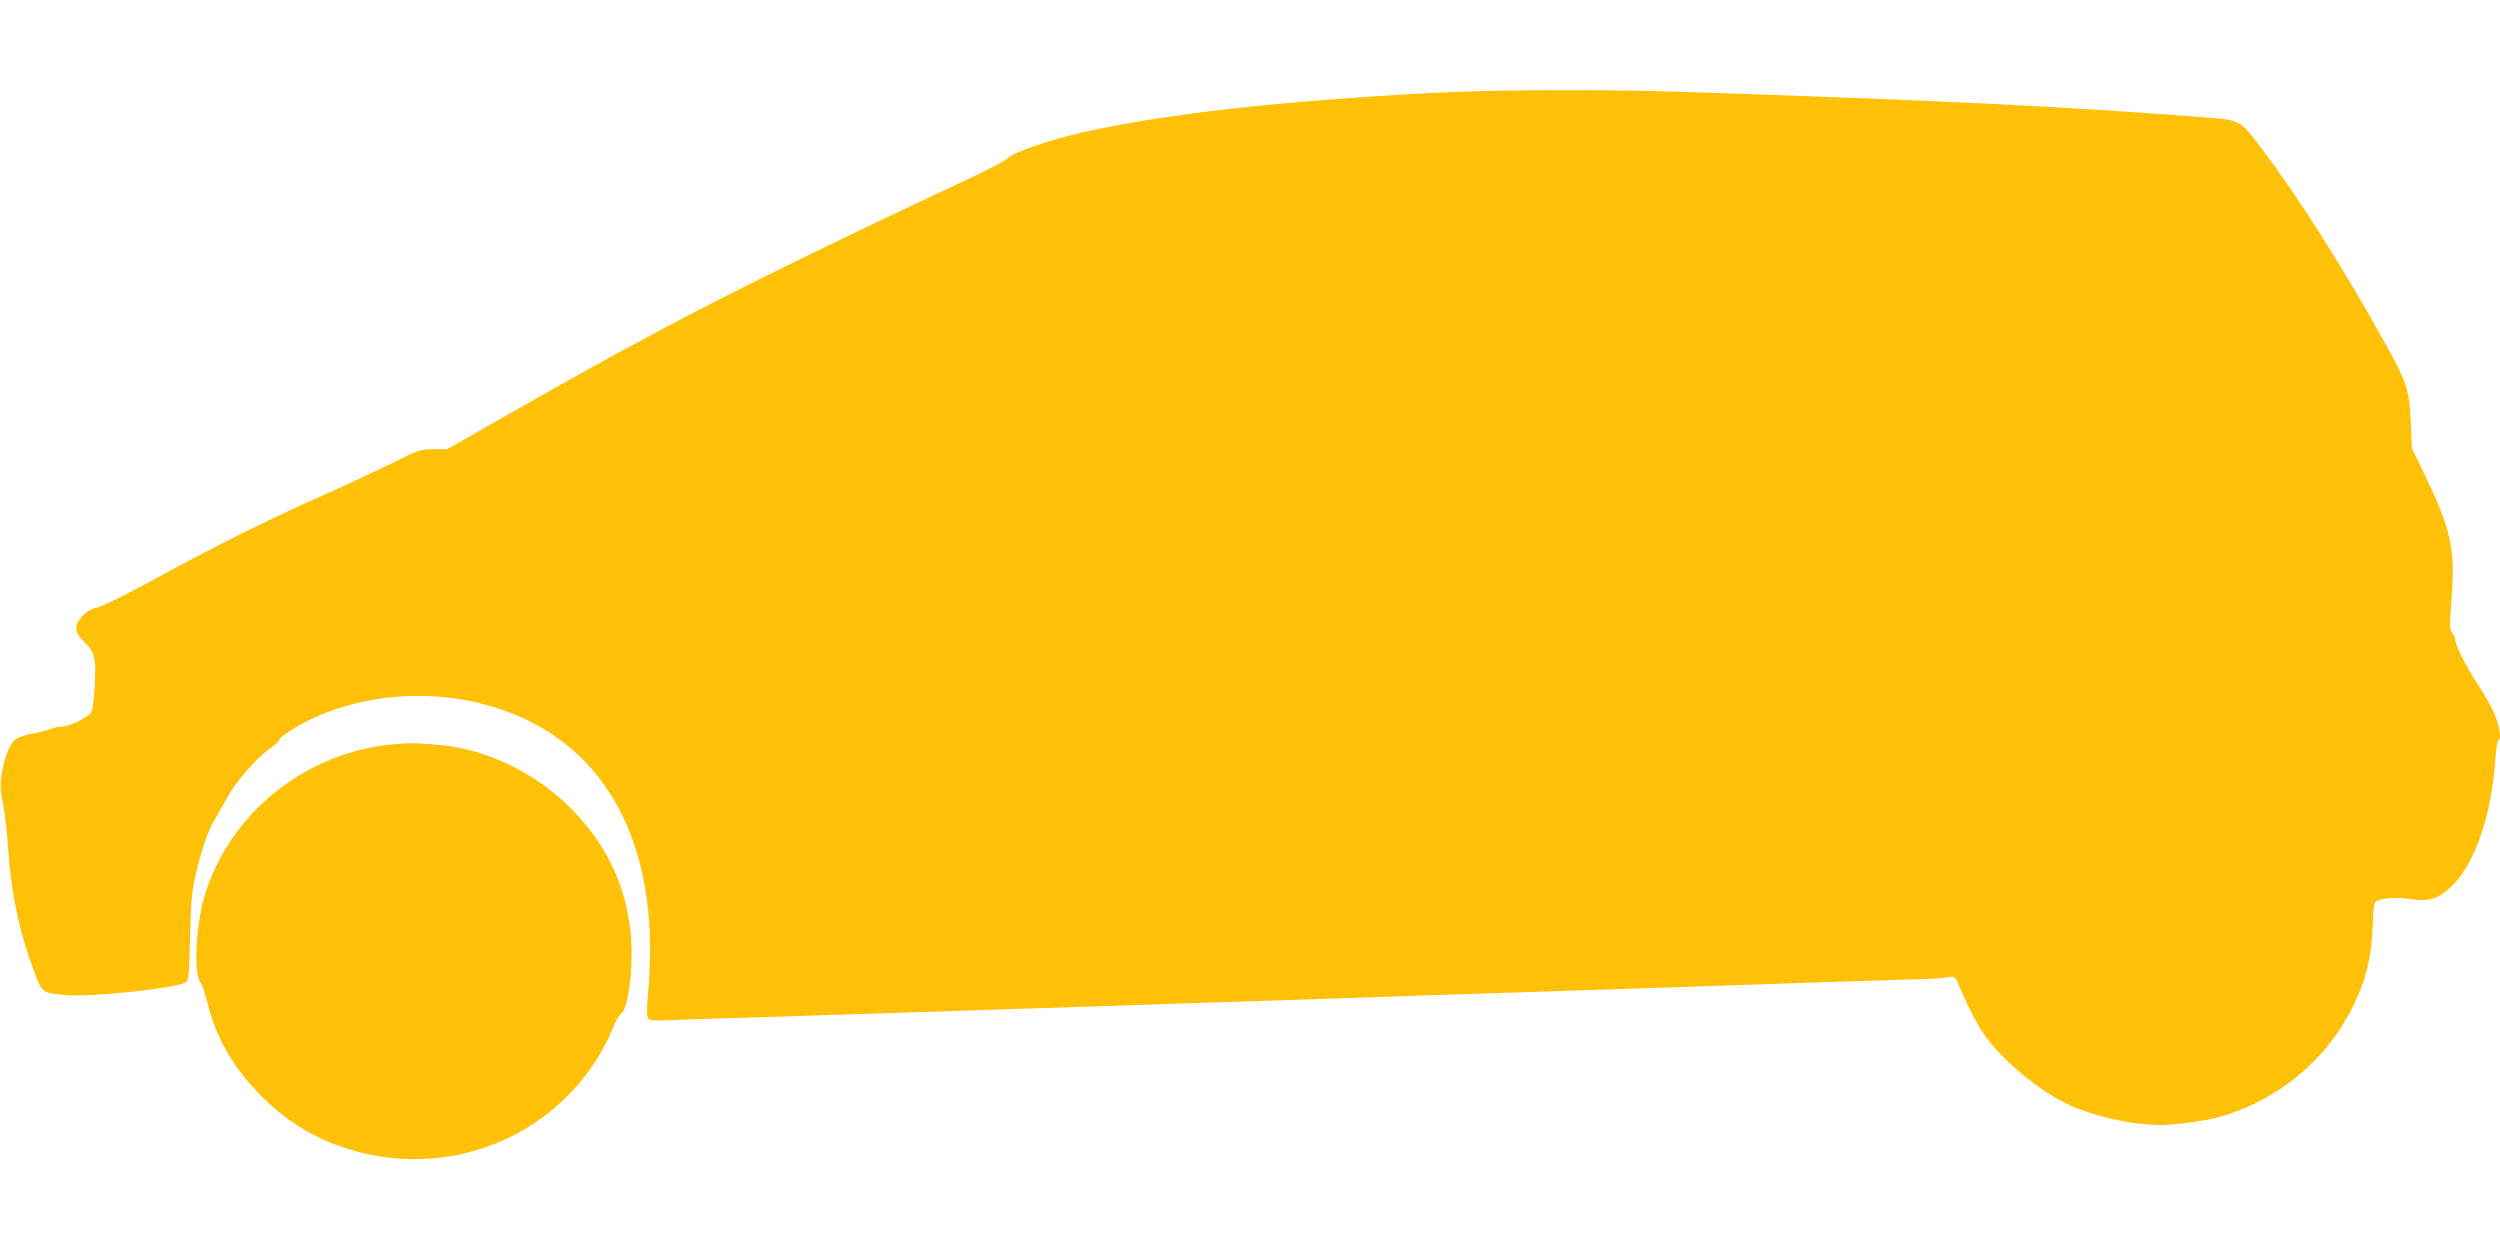
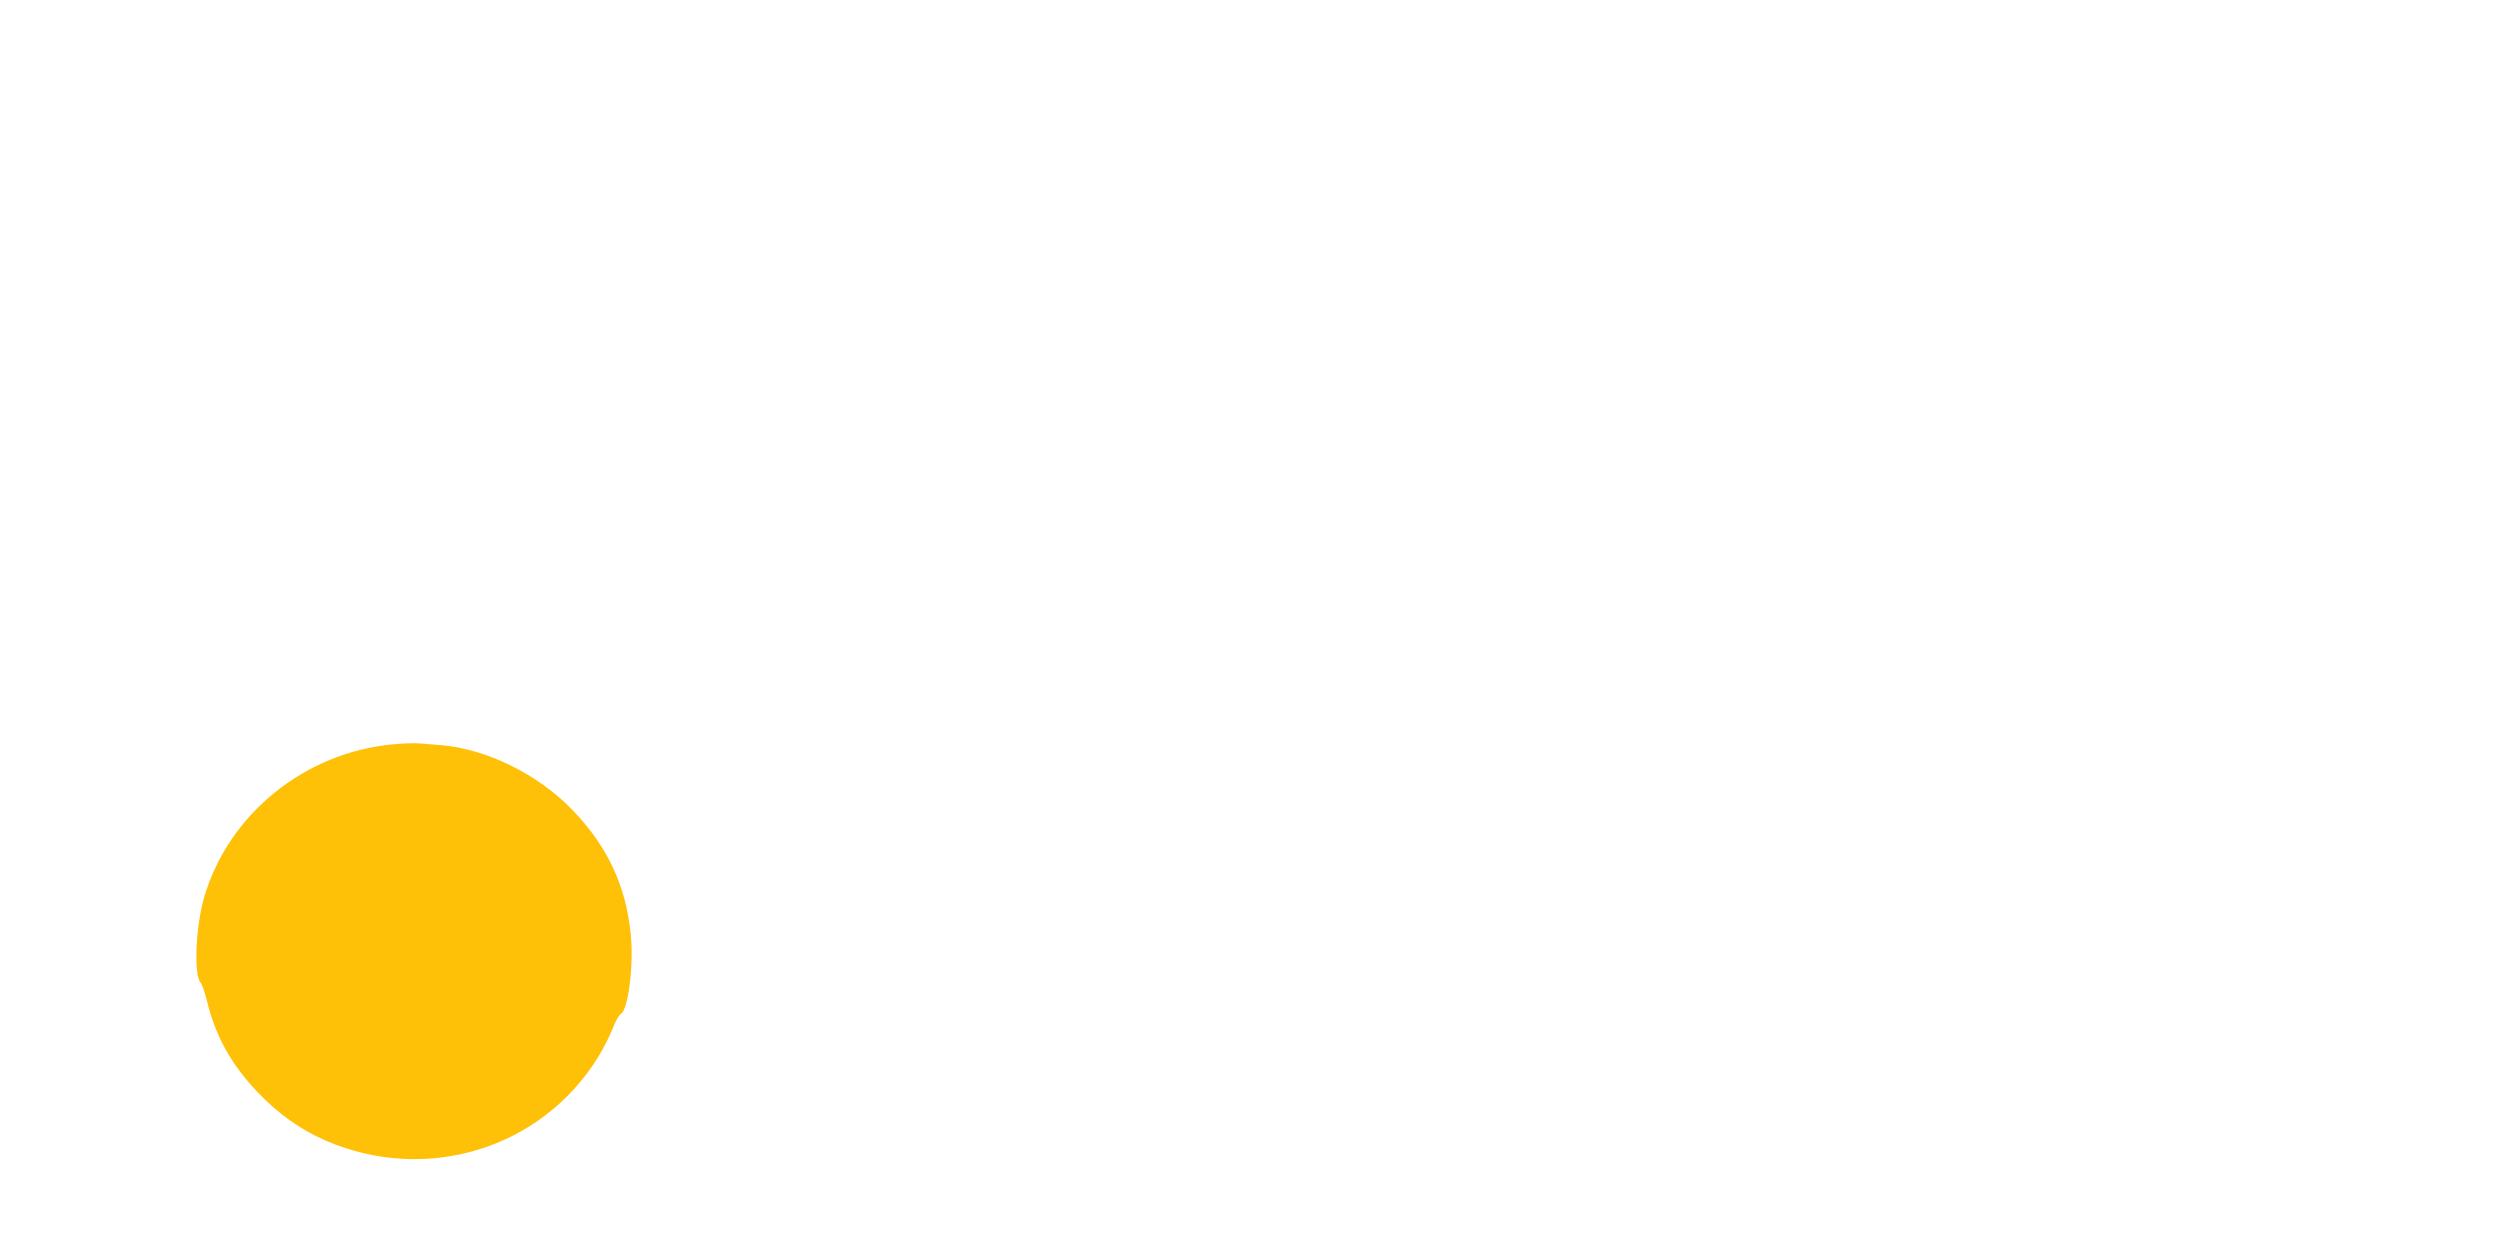
<svg xmlns="http://www.w3.org/2000/svg" version="1.0" width="1280pt" height="640pt" viewBox="0 0 1280 640" preserveAspectRatio="xMidYMid meet">
  <g transform="translate(0,640) scale(0.1,-0.1)" fill="#ffc107" stroke="none">
-     <path d="M7330 5924 c-773 -41 -1369 -108 -1780 -200 -169 -38 -360 -103 -386 -131 -12 -13 -109 -65 -216 -114 -429 -201 -508 -239 -872 -416 -528 -258 -896 -454 -1543 -824 l-243 -139 -70 0 c-67 0 -77 -3 -208 -69 -75 -37 -240 -114 -367 -171 -277 -123 -540 -254 -859 -428 -131 -72 -260 -136 -287 -142 -34 -8 -58 -22 -79 -46 -41 -47 -39 -81 5 -124 61 -59 68 -85 60 -229 -5 -95 -11 -131 -24 -145 -22 -25 -109 -66 -143 -66 -15 0 -39 -5 -55 -11 -15 -6 -59 -18 -97 -25 -38 -7 -78 -22 -89 -31 -28 -26 -53 -87 -67 -168 -10 -60 -9 -83 5 -160 10 -49 21 -144 25 -210 16 -248 59 -452 142 -668 35 -91 37 -92 164 -102 132 -10 547 34 604 65 16 9 18 31 23 227 4 172 9 238 26 313 27 122 65 234 95 285 14 22 44 75 67 118 45 84 154 209 226 258 23 16 43 36 43 42 0 7 35 34 77 59 273 162 638 209 968 123 607 -158 913 -691 844 -1470 -9 -94 -8 -129 0 -139 9 -10 32 -13 94 -10 45 2 233 9 417 14 184 6 468 15 630 20 162 5 437 14 610 20 173 6 451 15 618 20 166 6 440 15 610 20 169 6 440 15 602 20 162 6 570 19 905 30 336 11 743 24 905 30 617 21 920 31 1070 35 85 2 172 7 192 11 34 6 38 4 49 -22 33 -81 91 -198 123 -249 86 -133 269 -292 431 -373 129 -64 337 -112 488 -112 80 0 241 23 315 45 296 89 543 298 673 570 65 137 90 240 97 398 5 126 5 129 30 138 33 13 114 15 179 4 83 -12 137 7 203 75 114 117 197 360 216 638 4 56 11 102 15 102 16 0 9 58 -14 122 -13 35 -55 111 -94 170 -63 95 -113 197 -113 230 0 6 -7 19 -15 28 -13 15 -14 35 -4 163 21 265 1 361 -137 647 l-65 135 -6 135 c-7 166 -20 204 -141 420 -208 374 -436 732 -619 975 -114 152 -111 150 -296 164 -734 57 -1344 87 -2685 131 -399 13 -968 11 -1272 -6z" />
-     <path d="M2012 2589 c-452 -41 -843 -358 -967 -784 -43 -150 -54 -396 -18 -436 8 -9 22 -52 33 -95 43 -178 123 -323 257 -464 106 -112 223 -195 353 -251 514 -221 1102 -41 1392 428 26 42 59 107 74 145 14 37 34 72 43 77 38 21 67 255 50 412 -25 245 -119 446 -297 631 -177 184 -439 313 -675 333 -40 3 -90 7 -112 9 -22 2 -82 0 -133 -5z" />
+     <path d="M2012 2589 c-452 -41 -843 -358 -967 -784 -43 -150 -54 -396 -18 -436 8 -9 22 -52 33 -95 43 -178 123 -323 257 -464 106 -112 223 -195 353 -251 514 -221 1102 -41 1392 428 26 42 59 107 74 145 14 37 34 72 43 77 38 21 67 255 50 412 -25 245 -119 446 -297 631 -177 184 -439 313 -675 333 -40 3 -90 7 -112 9 -22 2 -82 0 -133 -5" />
  </g>
</svg>